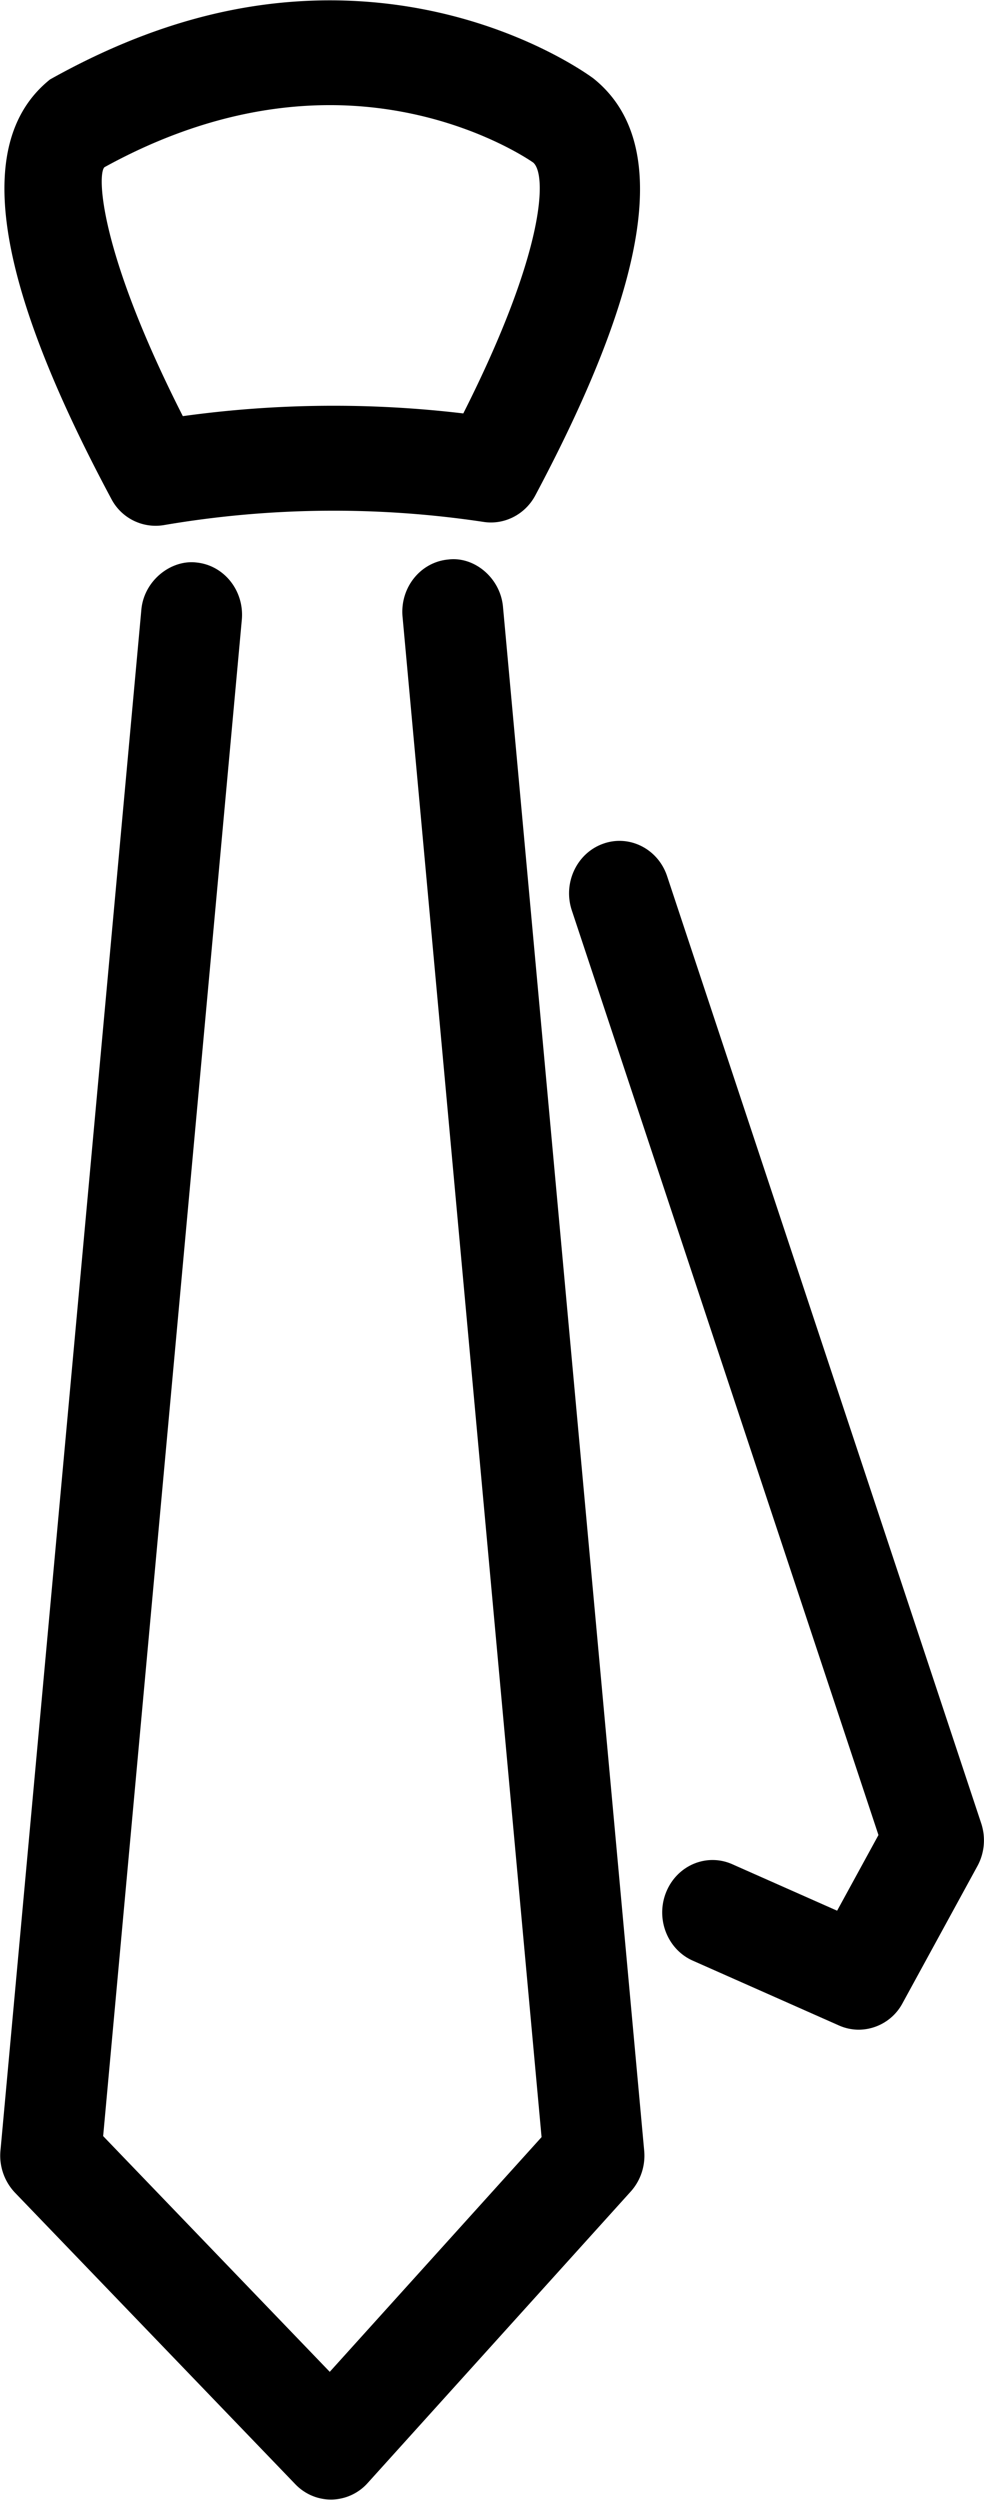
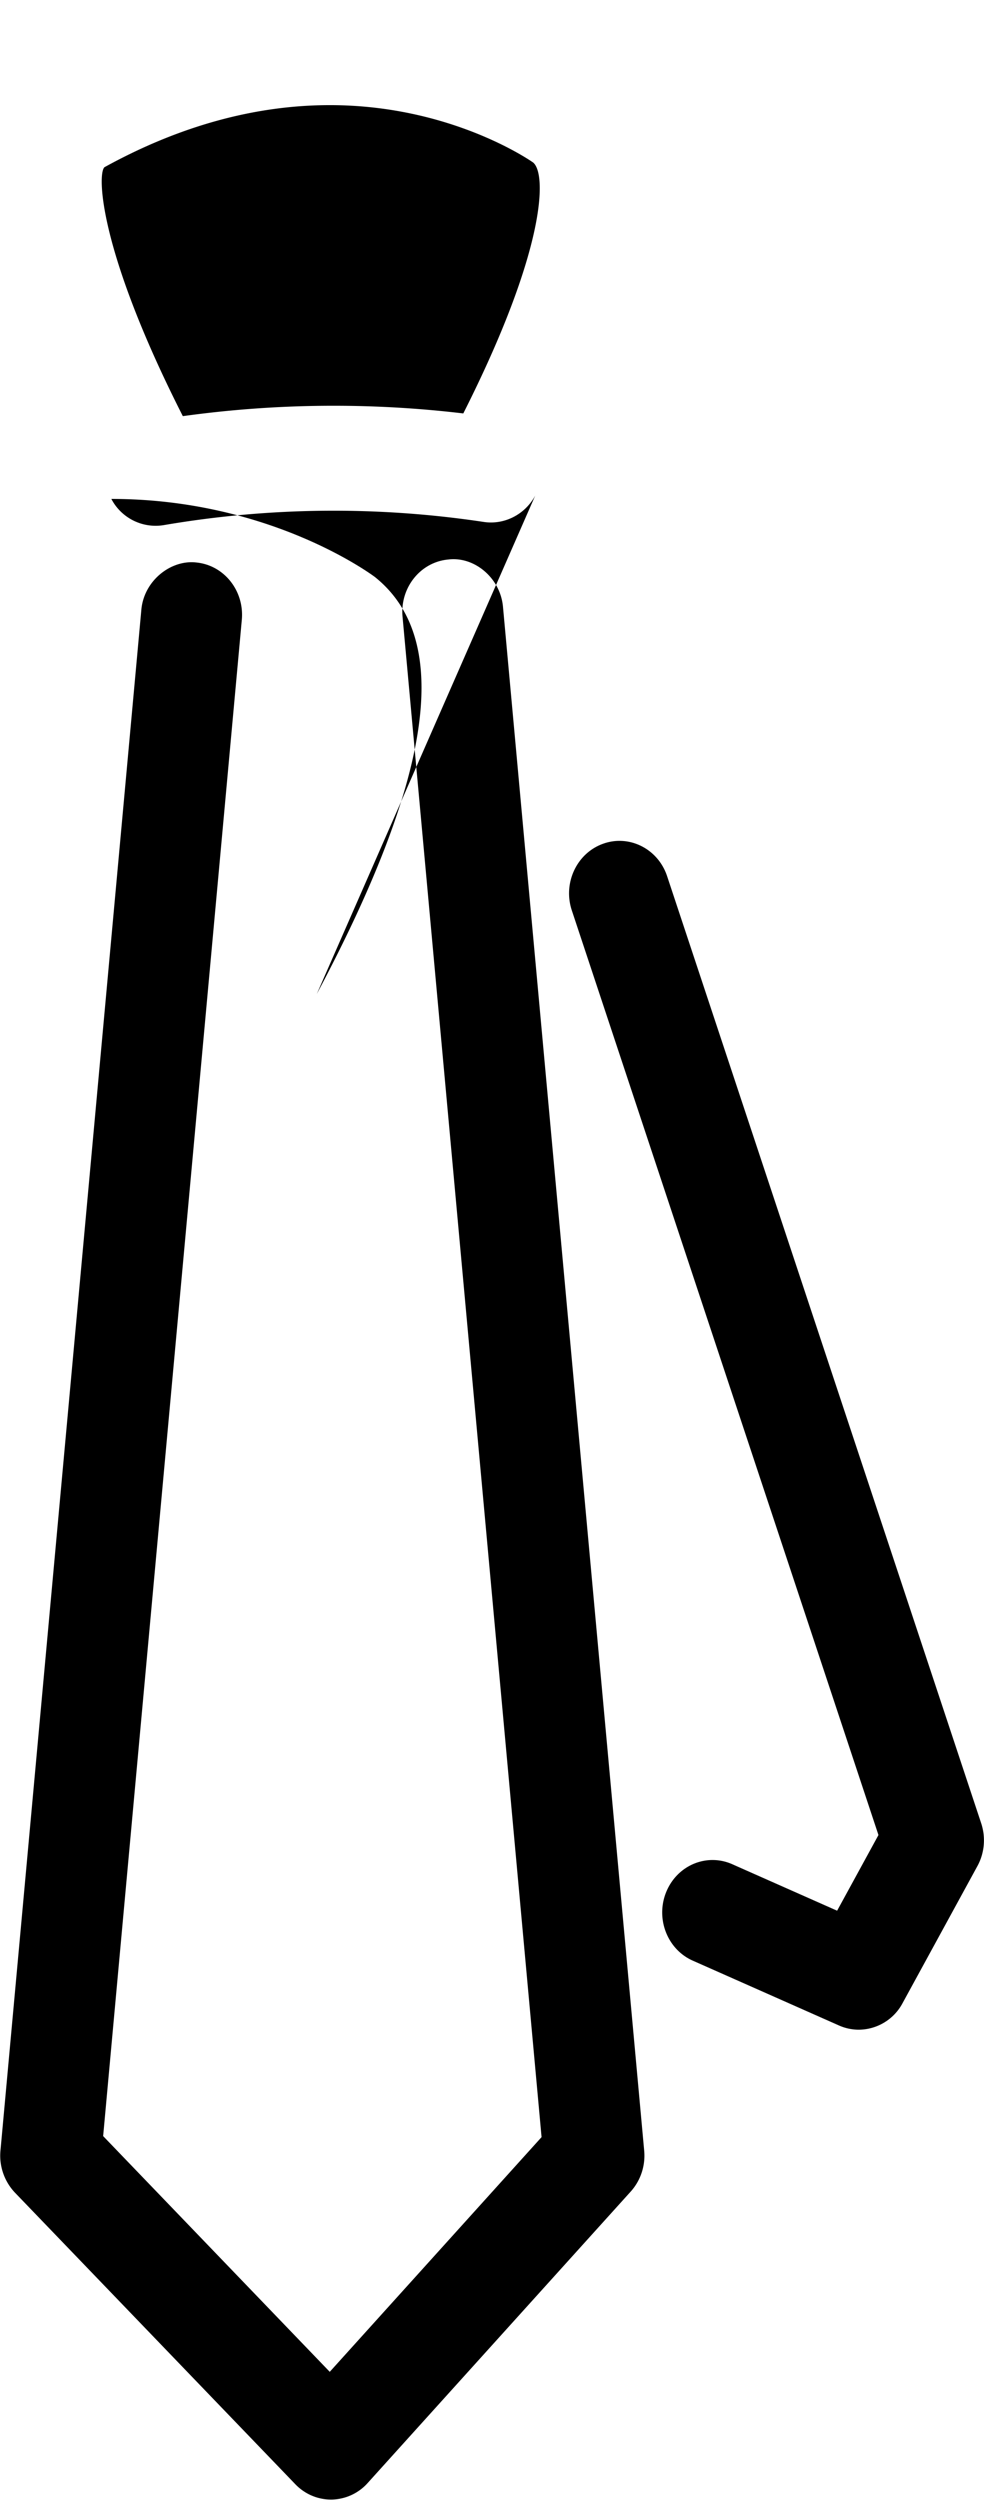
<svg xmlns="http://www.w3.org/2000/svg" preserveAspectRatio="xMidYMid" width="27.97" height="71.03" viewBox="0 0 27.97 71.03">
  <defs>
    <style>.cls-1{fill:#000;filter:url(#color-overlay-1);fill-rule:evenodd}</style>
    <filter id="color-overlay-1" filterUnits="userSpaceOnUse">
      <feFlood flood-color="#1f407e" />
      <feComposite operator="in" in2="SourceGraphic" />
      <feBlend in2="SourceGraphic" result="solidFill" />
    </filter>
  </defs>
-   <path d="M27.781 53.024l-2.125 3.89a1.42 1.42 0 0 1-1.245.756c-.188 0-.381-.039-.563-.12l-4.154-1.841c-.728-.322-1.066-1.198-.756-1.954.311-.758 1.151-1.111 1.881-.785l2.976 1.319 1.175-2.15-8.716-26.271c-.258-.778.14-1.626.887-1.894.747-.27 1.565.145 1.822.922l8.927 26.908c.134.404.095.849-.109 1.22zM15.215 14.078c-.291.544-.881.84-1.464.752a28.676 28.676 0 0 0-9.1.091 1.42 1.42 0 0 1-1.486-.745C-.191 7.908-.76 4.009 1.421 2.258 4.17.719 6.776.01 9.376.01c4.479 0 7.368 2.127 7.491 2.218 2.208 1.769 1.657 5.635-1.652 11.85zm-.064-9.463c-.003 0-2.282-1.628-5.775-1.628-2.127 0-4.283.594-6.407 1.764-.205.19-.168 2.356 2.228 7.073a31.242 31.242 0 0 1 7.972-.077c2.357-4.667 2.376-6.817 1.982-7.132zM5.58 15.982c.79.077 1.366.804 1.294 1.623L2.932 60.693l6.441 6.698 6.021-6.669-3.952-43.202c-.073-.819.504-1.546 1.293-1.622.745-.097 1.487.521 1.562 1.34l4.014 43.87c.039.426-.101.848-.383 1.161l-7.477 8.281a1.405 1.405 0 0 1-1.022.47h-.022c-.381 0-.745-.157-1.013-.436L.427 62.302a1.529 1.529 0 0 1-.414-1.194l4.005-43.785c.073-.821.835-1.425 1.562-1.341z" class="cls-1" />
+   <path d="M27.781 53.024l-2.125 3.89a1.42 1.42 0 0 1-1.245.756c-.188 0-.381-.039-.563-.12l-4.154-1.841c-.728-.322-1.066-1.198-.756-1.954.311-.758 1.151-1.111 1.881-.785l2.976 1.319 1.175-2.15-8.716-26.271c-.258-.778.14-1.626.887-1.894.747-.27 1.565.145 1.822.922l8.927 26.908c.134.404.095.849-.109 1.22zM15.215 14.078c-.291.544-.881.84-1.464.752a28.676 28.676 0 0 0-9.1.091 1.42 1.42 0 0 1-1.486-.745c4.479 0 7.368 2.127 7.491 2.218 2.208 1.769 1.657 5.635-1.652 11.85zm-.064-9.463c-.003 0-2.282-1.628-5.775-1.628-2.127 0-4.283.594-6.407 1.764-.205.19-.168 2.356 2.228 7.073a31.242 31.242 0 0 1 7.972-.077c2.357-4.667 2.376-6.817 1.982-7.132zM5.58 15.982c.79.077 1.366.804 1.294 1.623L2.932 60.693l6.441 6.698 6.021-6.669-3.952-43.202c-.073-.819.504-1.546 1.293-1.622.745-.097 1.487.521 1.562 1.34l4.014 43.87c.039.426-.101.848-.383 1.161l-7.477 8.281a1.405 1.405 0 0 1-1.022.47h-.022c-.381 0-.745-.157-1.013-.436L.427 62.302a1.529 1.529 0 0 1-.414-1.194l4.005-43.785c.073-.821.835-1.425 1.562-1.341z" class="cls-1" />
</svg>